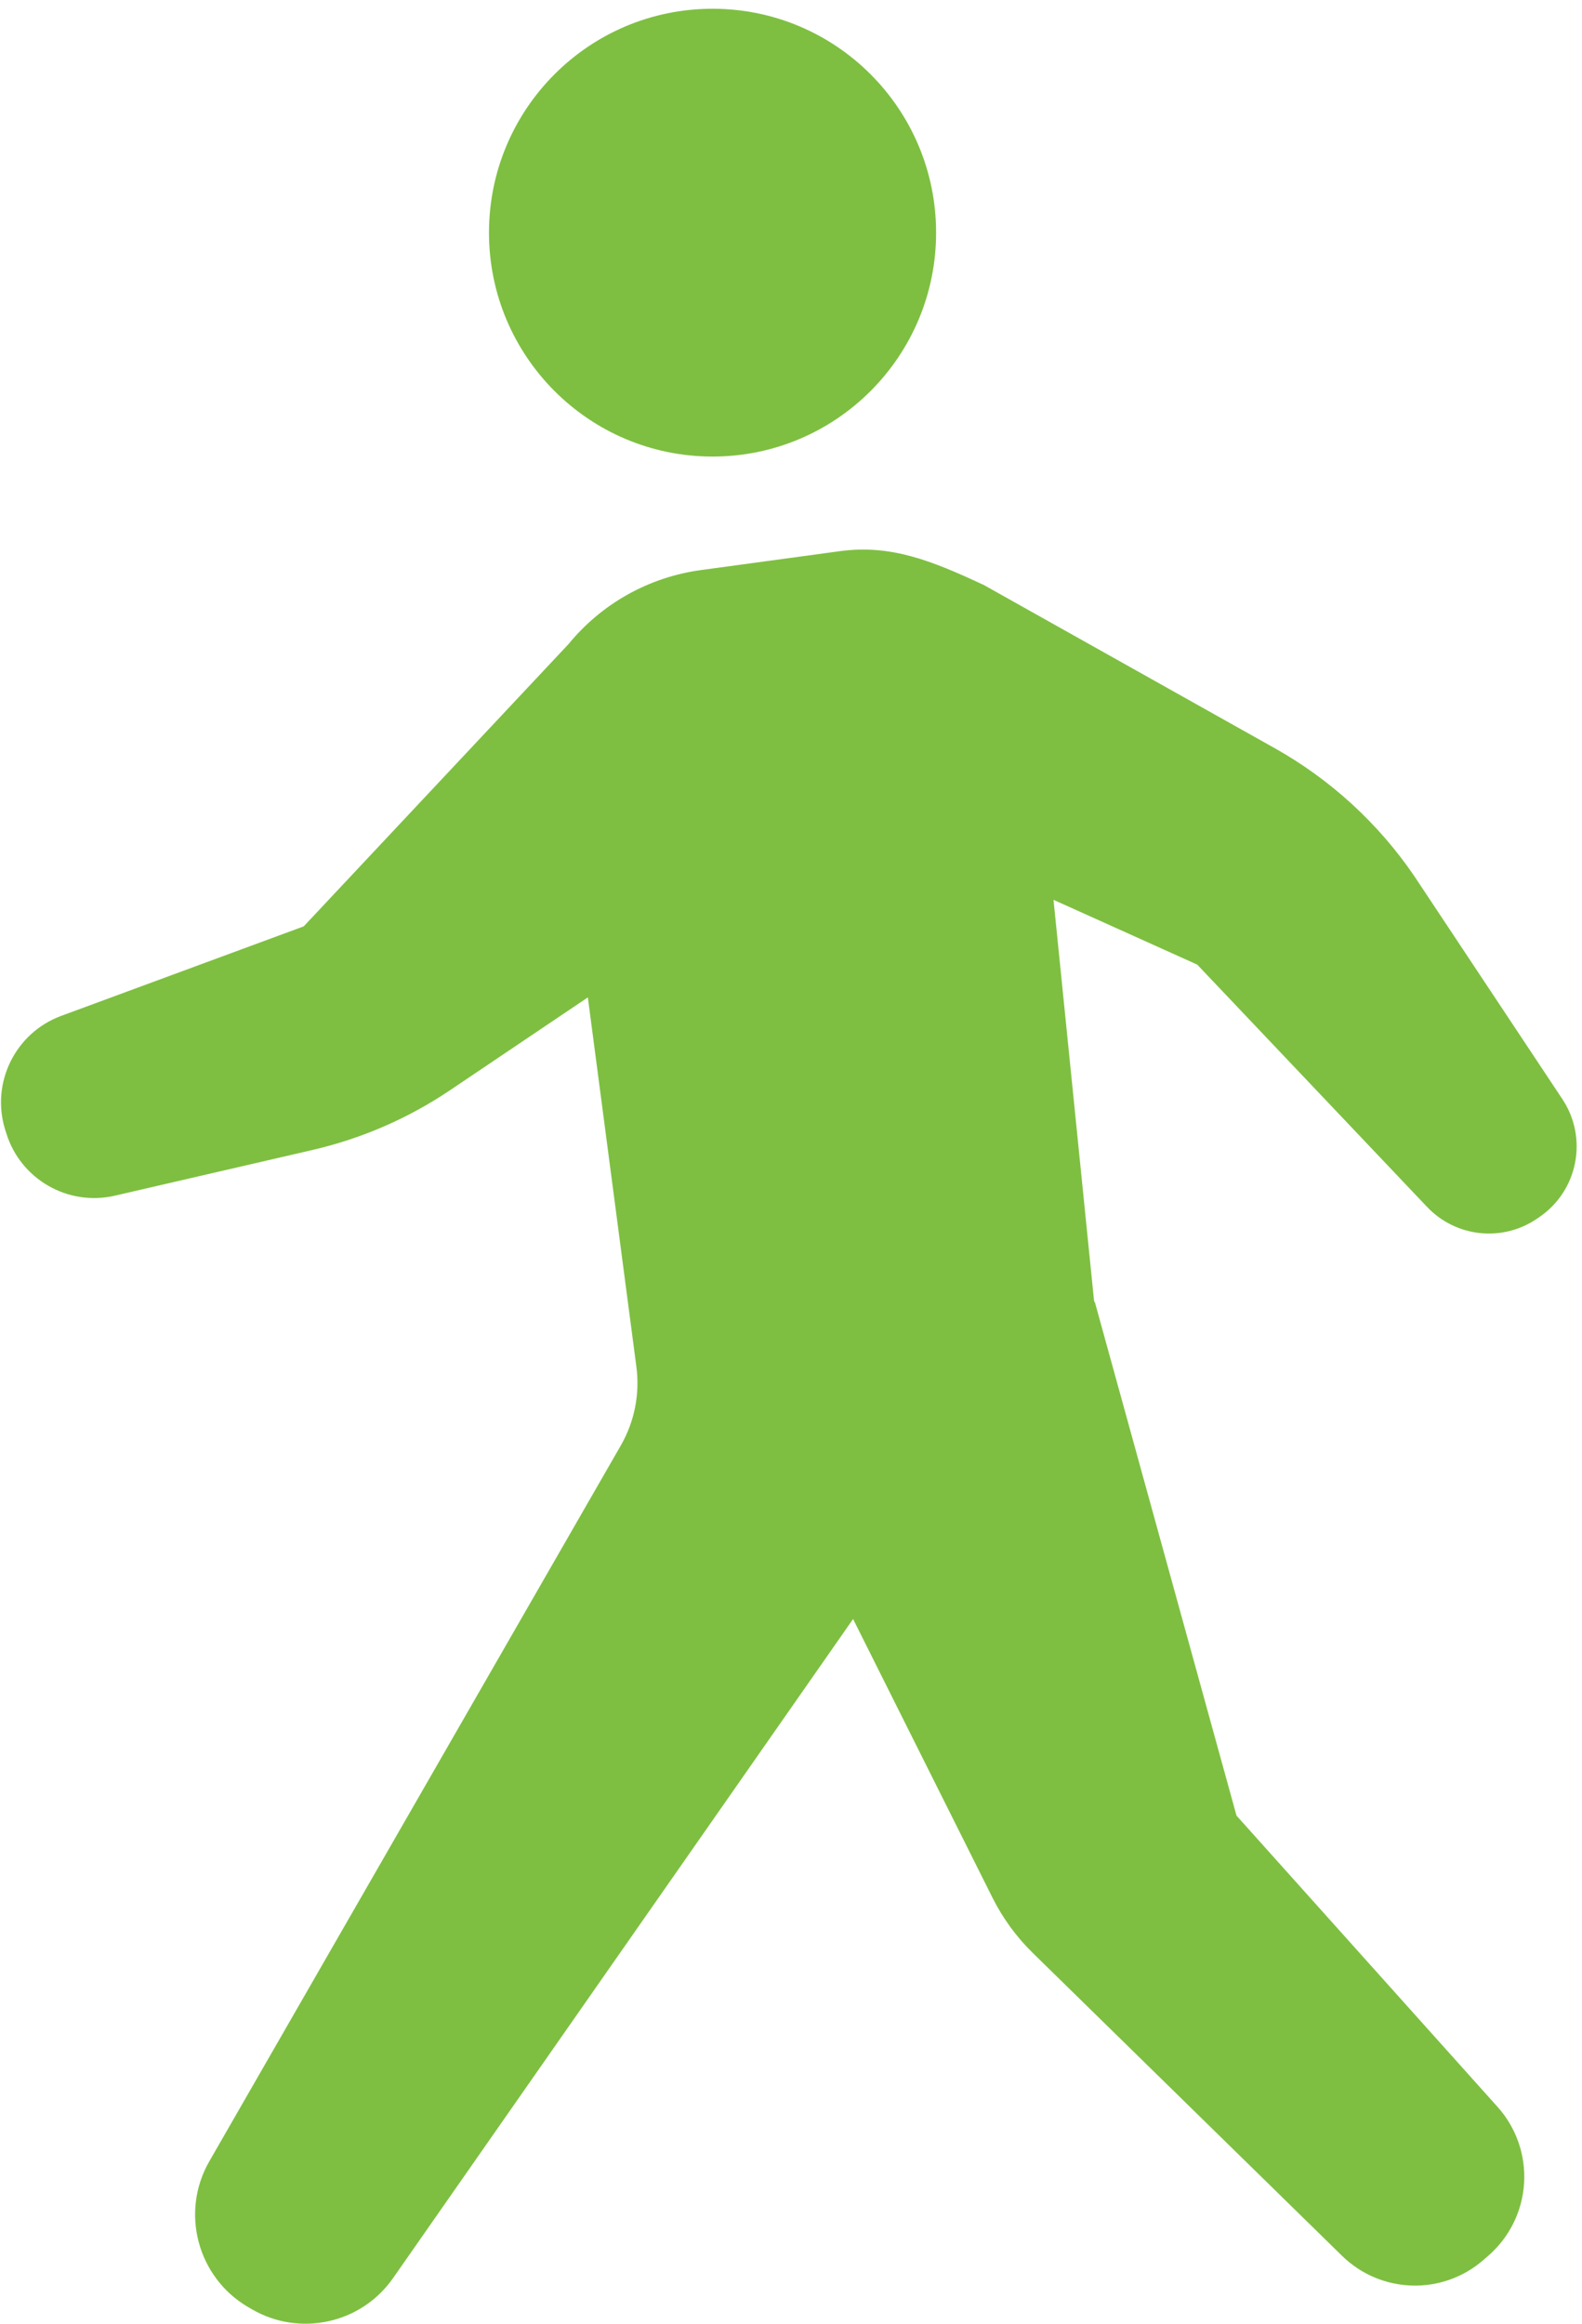
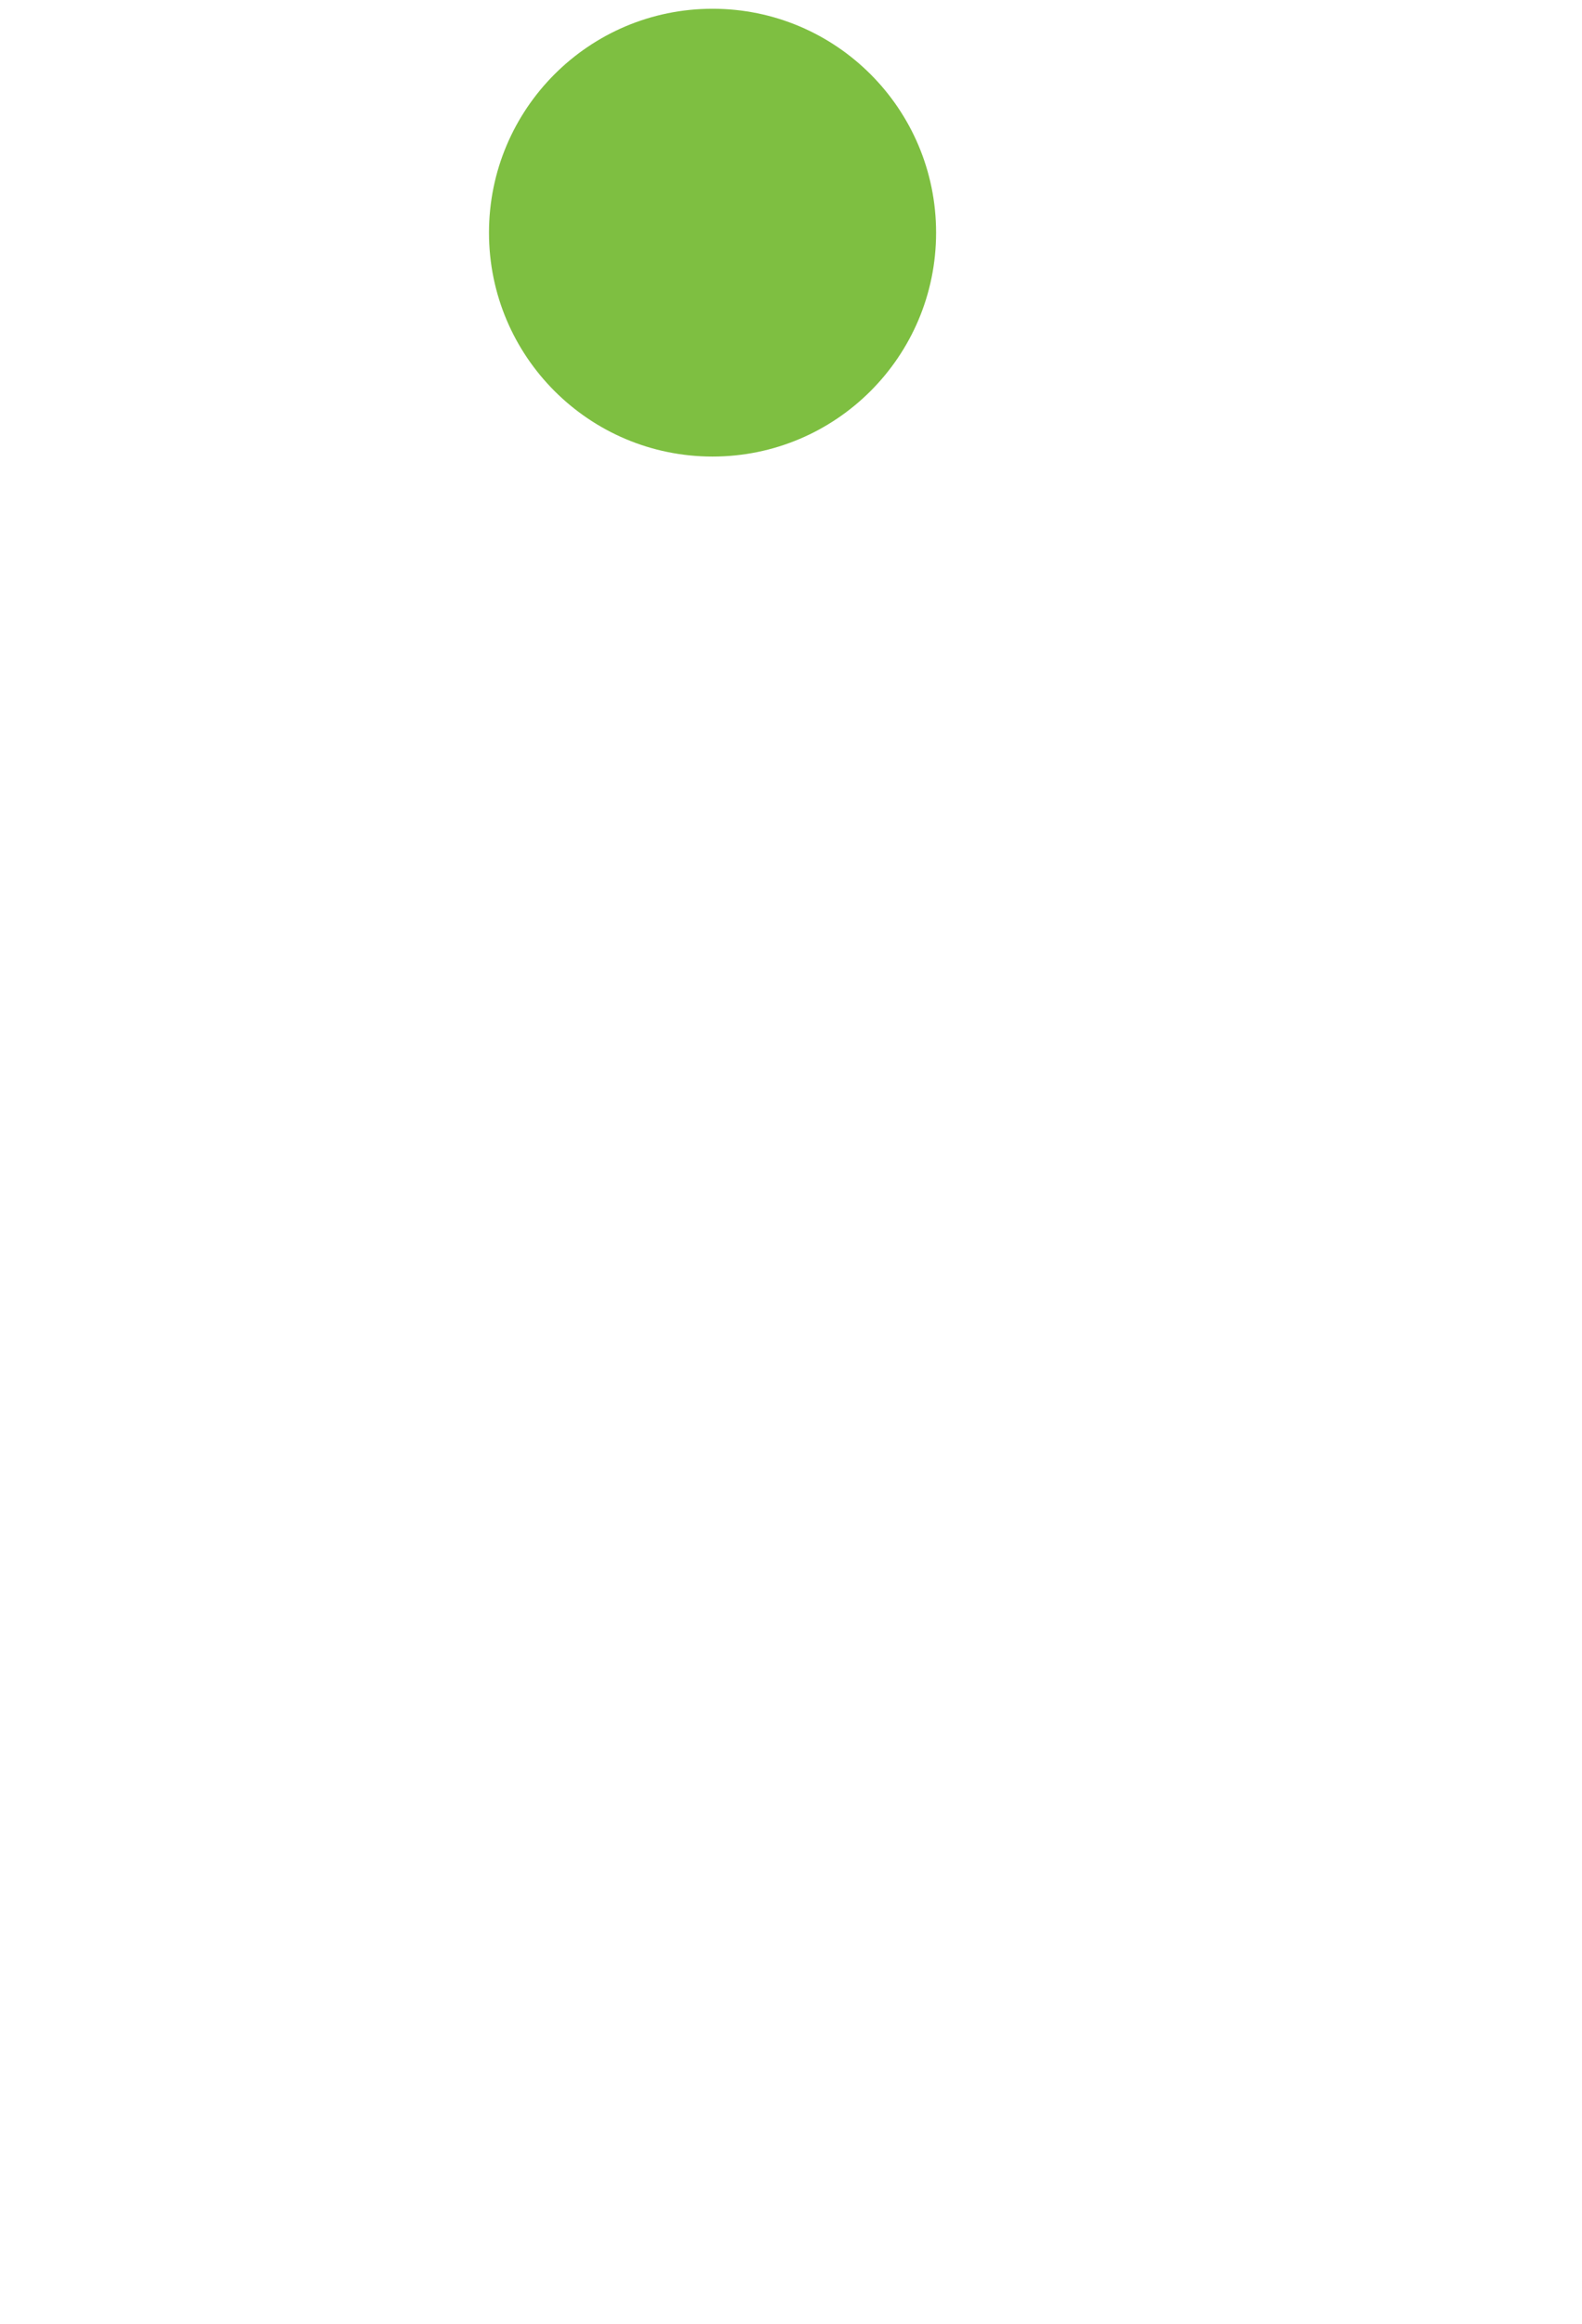
<svg xmlns="http://www.w3.org/2000/svg" width="171" height="251" viewBox="0 0 171 251" fill="none">
  <path d="M77.019 49.315C90.367 49.315 101.184 38.487 101.184 25.133C101.184 11.774 90.367 0.946 77.019 0.946C63.673 0.946 52.855 11.774 52.855 25.133C52.855 38.487 63.673 49.315 77.019 49.315Z" fill="#7EBF41" />
-   <path d="M168.878 118.721L152.855 94.606C148.964 88.909 143.801 84.191 137.787 80.816L106.366 63.203C100.608 60.51 96.253 58.797 90.783 59.535L75.749 61.579C70.141 62.342 65.031 65.2 61.447 69.577L32.829 100.062L6.618 109.73C1.654 111.562 -1.013 116.961 0.557 122.02L0.68 122.408C2.222 127.382 7.342 130.321 12.409 129.152L33.77 124.216C39.098 122.986 44.157 120.79 48.686 117.733L63.541 107.734L68.79 147.654C69.173 150.584 68.581 153.556 67.111 156.121L22.631 233.445C19.459 238.954 21.336 245.995 26.825 249.204L27.208 249.426C32.403 252.455 39.051 250.992 42.493 246.062L92.211 174.88L107.275 204.976C108.39 207.2 109.865 209.221 111.643 210.958L145.06 243.662C149.277 247.784 155.948 247.969 160.378 244.083L160.912 243.619C163.182 241.627 164.562 238.812 164.742 235.797C164.921 232.783 163.891 229.82 161.872 227.577L133.656 196.117L118.328 140.589L118.271 140.637L113.875 97.195L129.41 104.194L154.255 130.368C157.38 133.661 162.438 134.191 166.173 131.612L166.429 131.437C170.575 128.579 171.667 122.919 168.878 118.721Z" fill="#7EBF41" />
</svg>